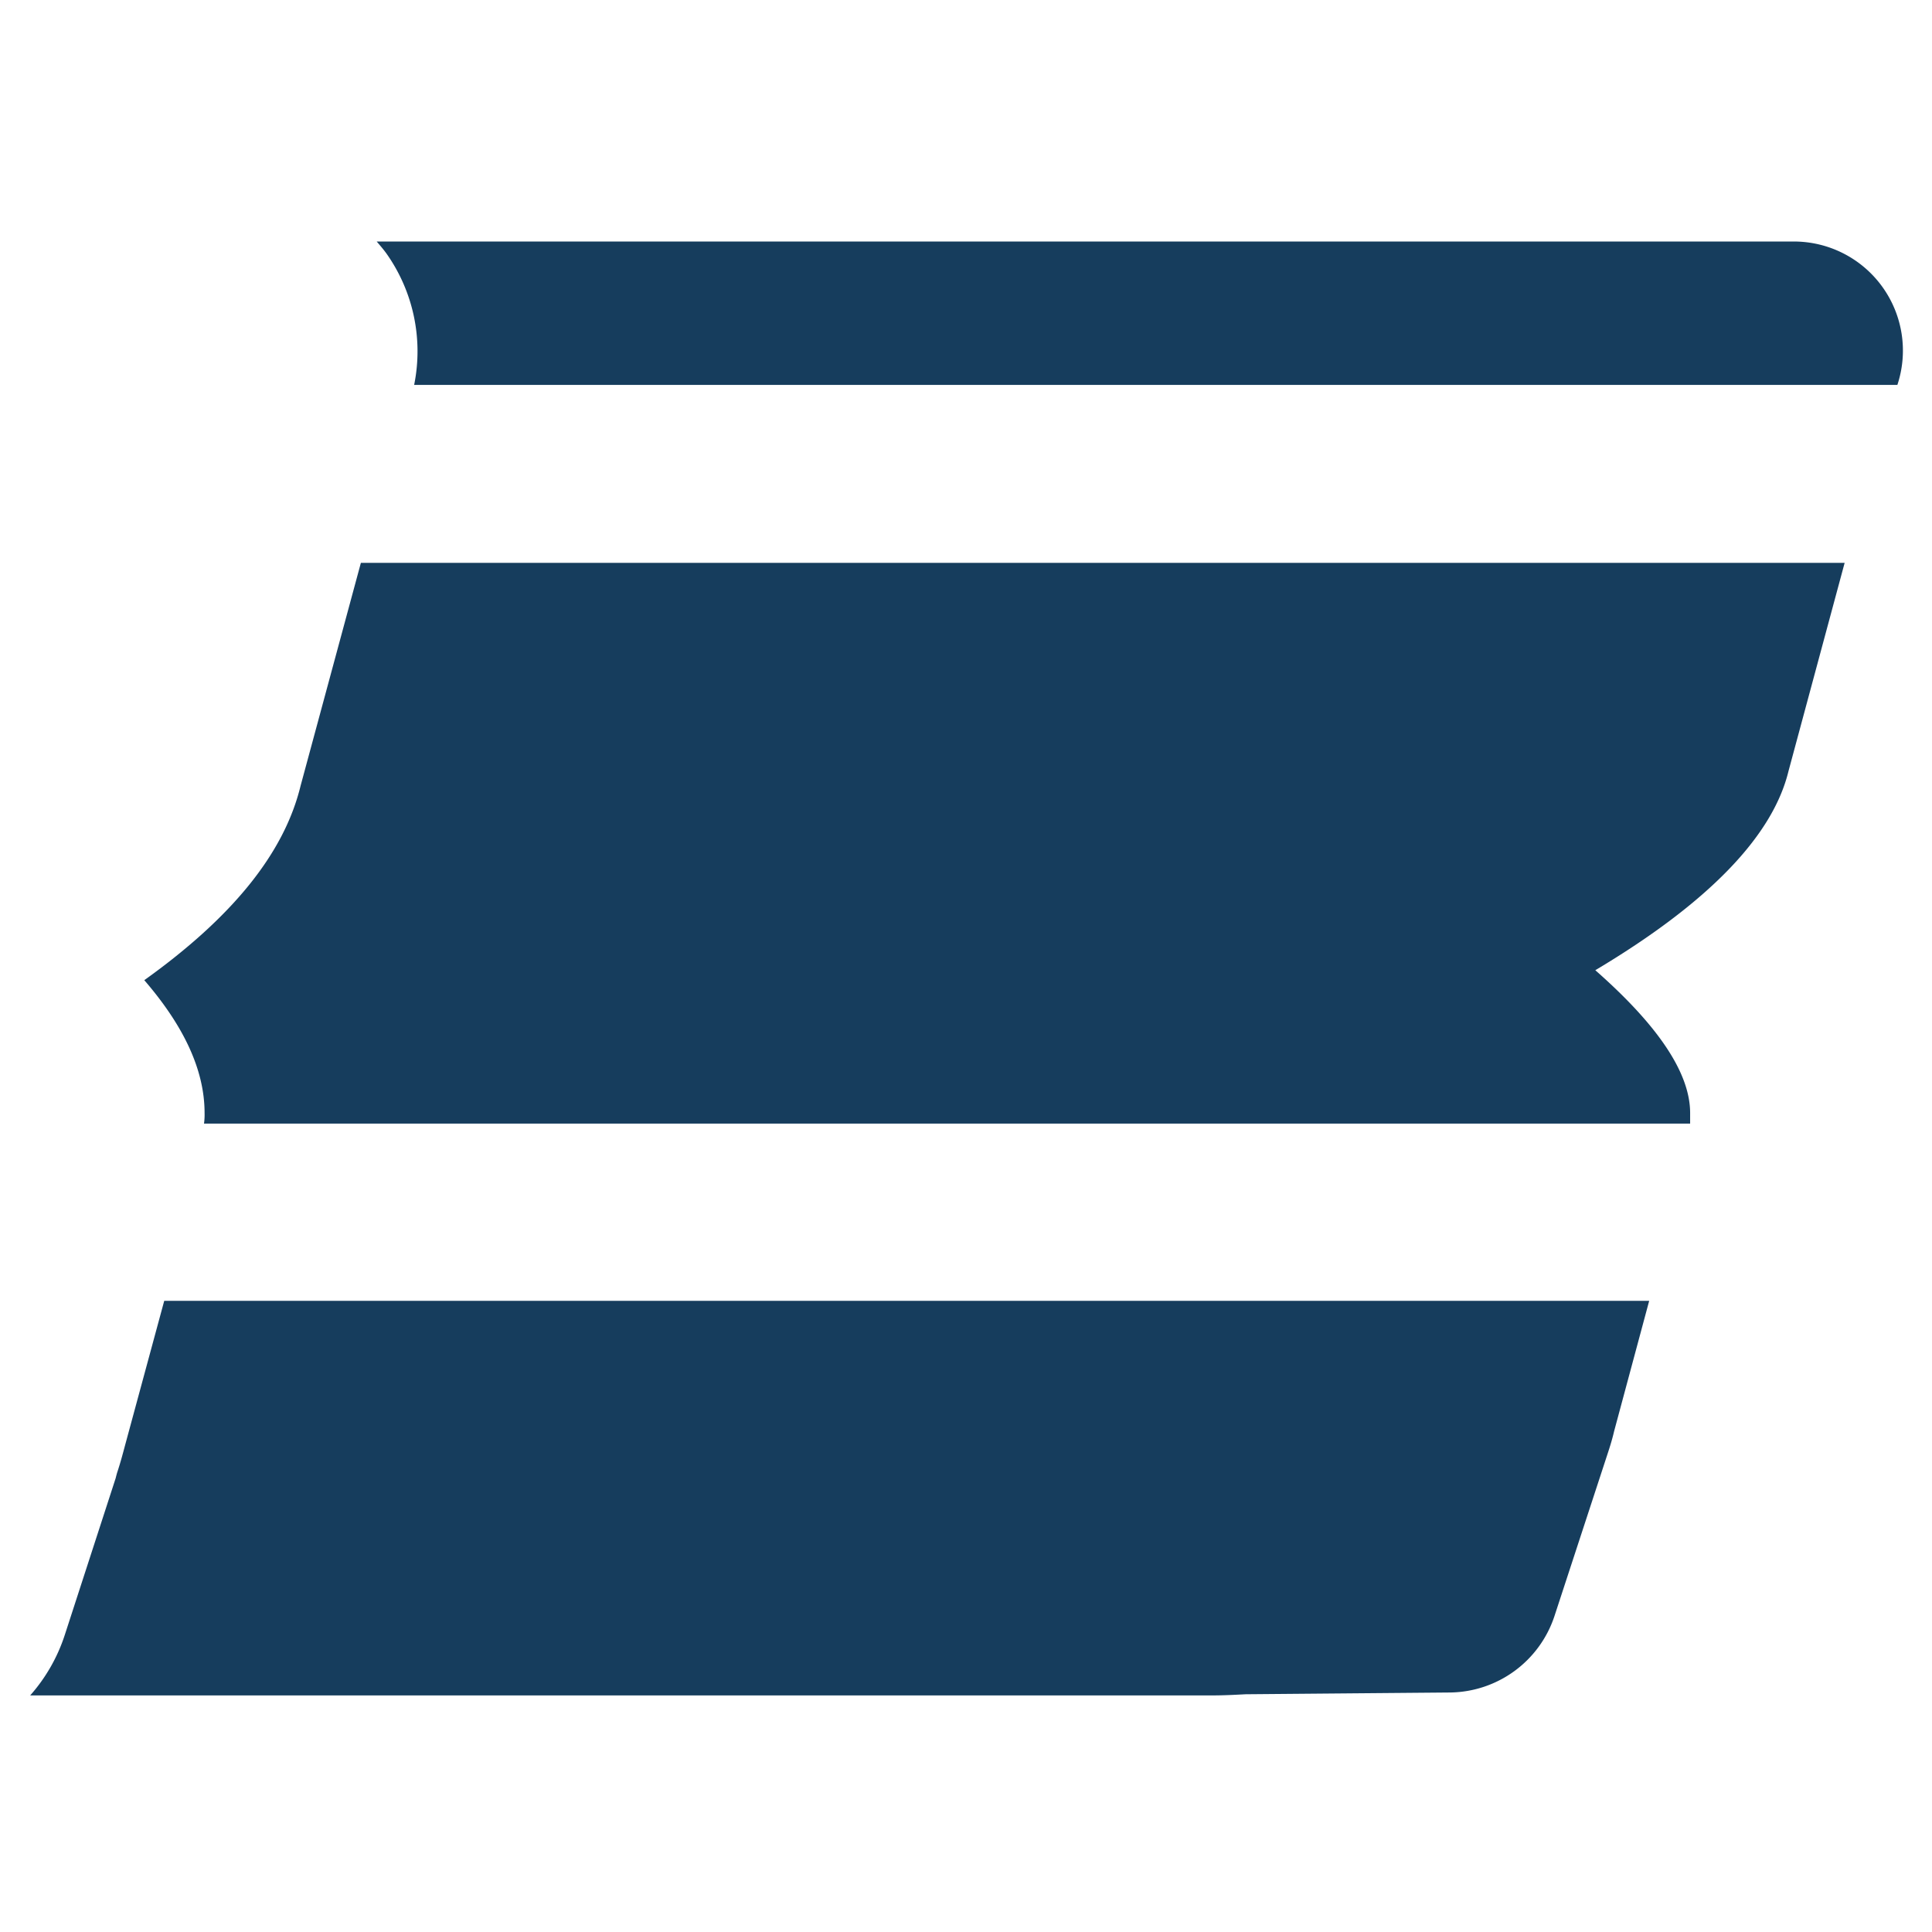
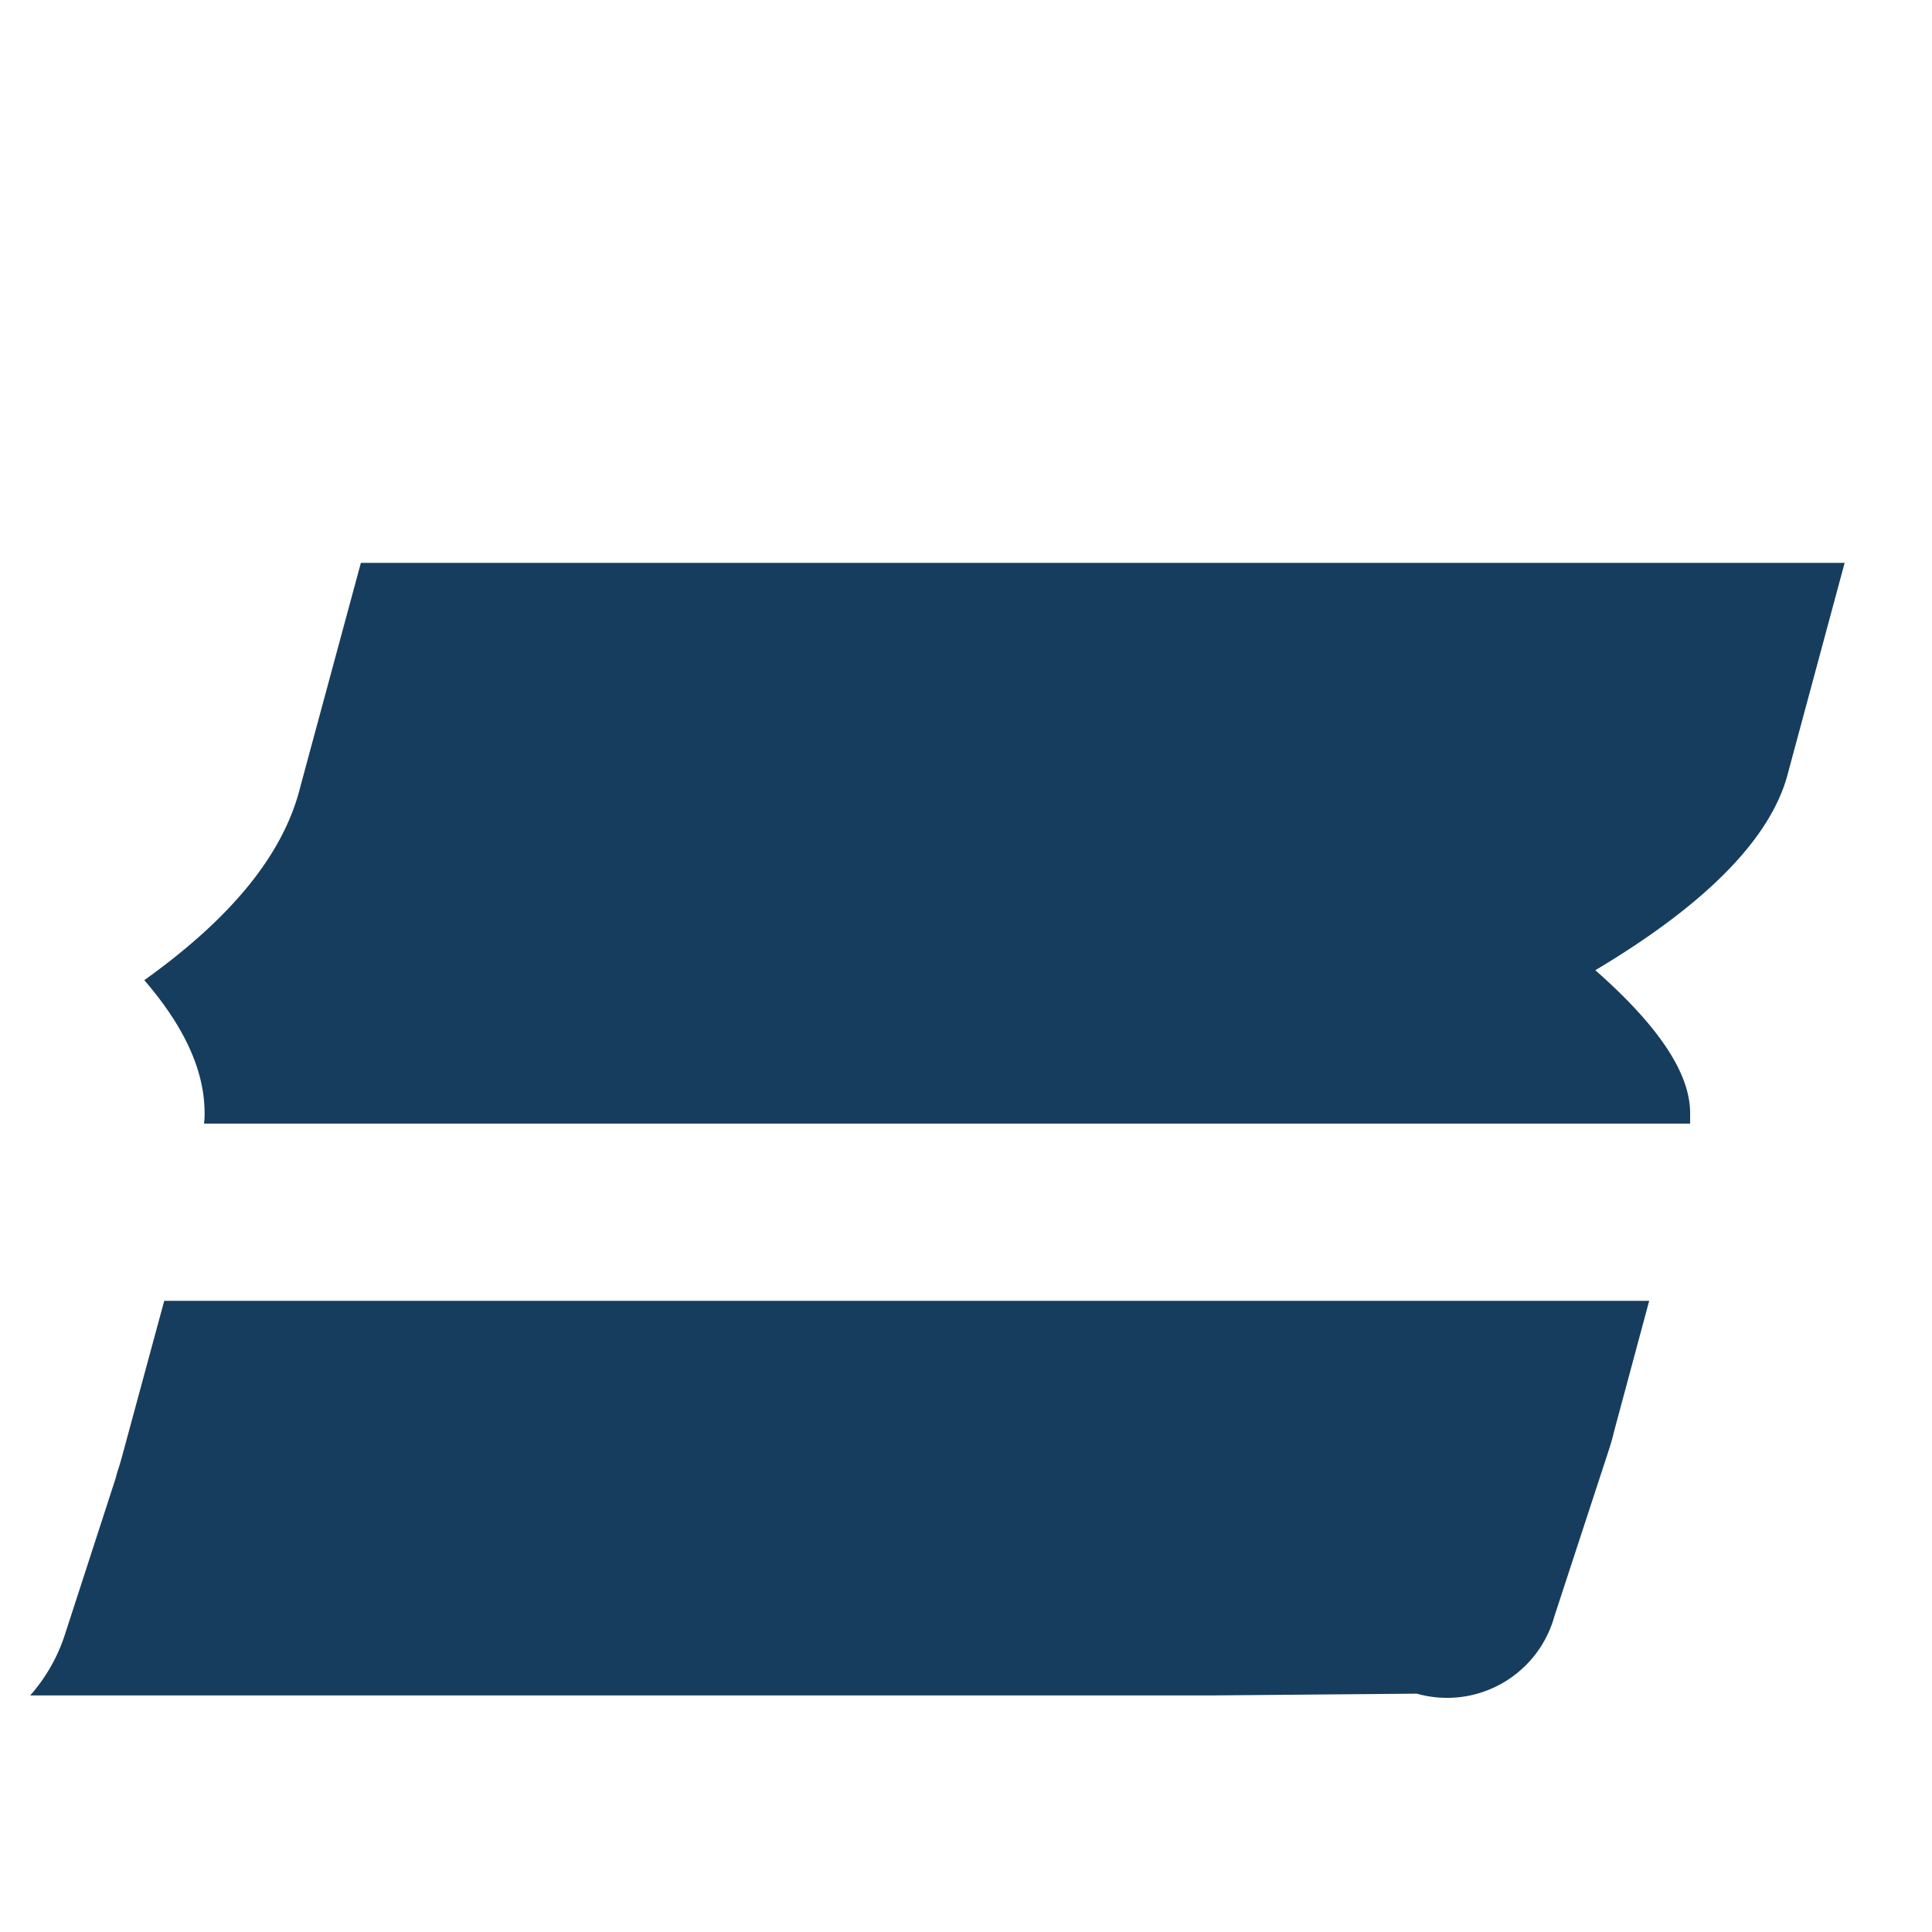
<svg xmlns="http://www.w3.org/2000/svg" width="256" height="256" viewBox="0 0 256 256">
  <g transform="translate(11686 -10401)">
    <g transform="translate(-11835.707 10110.9)">
      <path d="M523.208,406.55c-2.172,8.919-9,17.373-20.708,25.75,5.351,6.2,7.989,12.022,7.989,17.605a8.438,8.438,0,0,1-.077,1.4H707.332v-1.4c0-5.274-4.188-11.556-12.565-18.924,14.969-8.919,23.5-17.761,25.595-26.37L727.807,377H531.2Z" transform="translate(-333.674 -12.322)" fill="#163d5d" />
-       <path d="M495.565,522.257c-.31,1.164-.621,2.327-1.009,3.49-.077.233-.155.543-.233.854l-6.747,20.785A22.65,22.65,0,0,1,483,555.374H639.668c1.474,0,2.947-.077,4.421-.155h.155l26.913-.232A14.754,14.754,0,0,0,684.962,544.9l7.058-21.561h0c.31-.931.62-1.939.853-2.947l4.653-17.3H500.761Z" transform="translate(-329.293 -40.623)" fill="#163d5d" />
-       <path d="M729.891,322.1H542.2c.465.543.931,1.086,1.319,1.629a22.436,22.436,0,0,1,3.646,17.373H743.7a14.453,14.453,0,0,0-13.806-19" transform="translate(-342.581 0)" fill="#163d5d" />
+       <path d="M495.565,522.257c-.31,1.164-.621,2.327-1.009,3.49-.077.233-.155.543-.233.854l-6.747,20.785A22.65,22.65,0,0,1,483,555.374H639.668h.155l26.913-.232A14.754,14.754,0,0,0,684.962,544.9l7.058-21.561h0c.31-.931.62-1.939.853-2.947l4.653-17.3H500.761Z" transform="translate(-329.293 -40.623)" fill="#163d5d" />
    </g>
    <rect width="256" height="256" transform="translate(-11686 10401)" fill="none" />
  </g>
</svg>